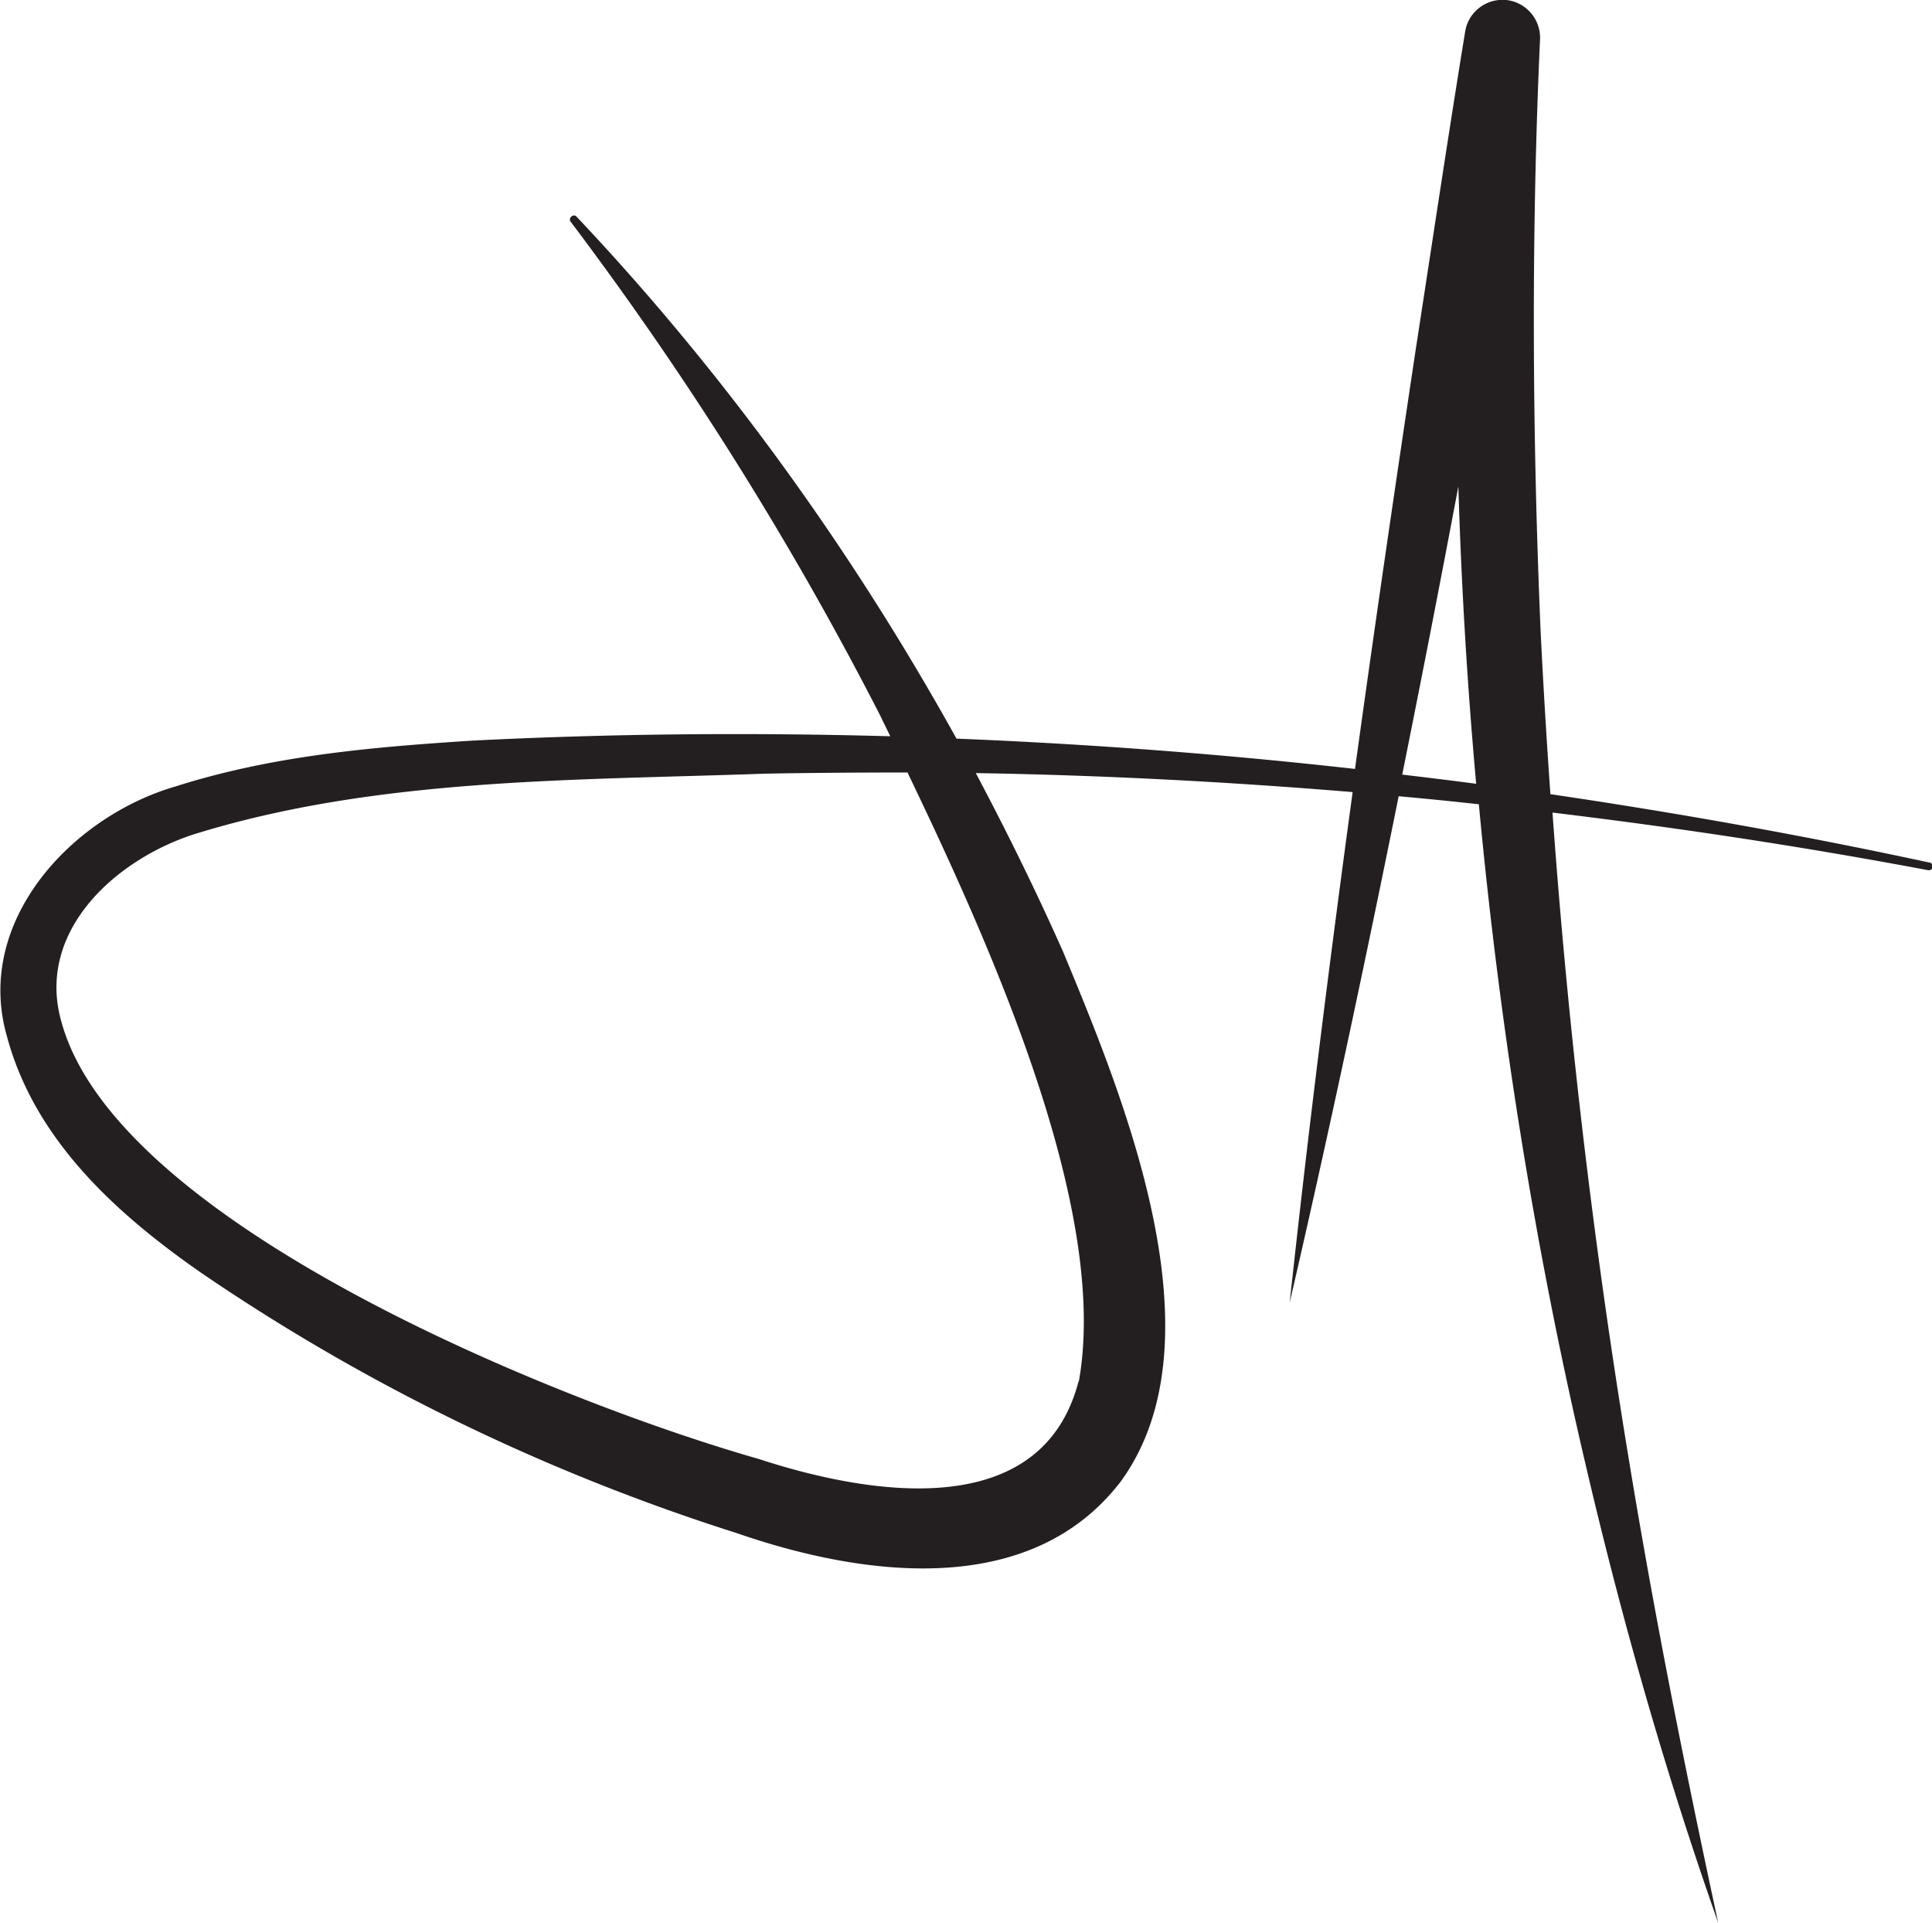
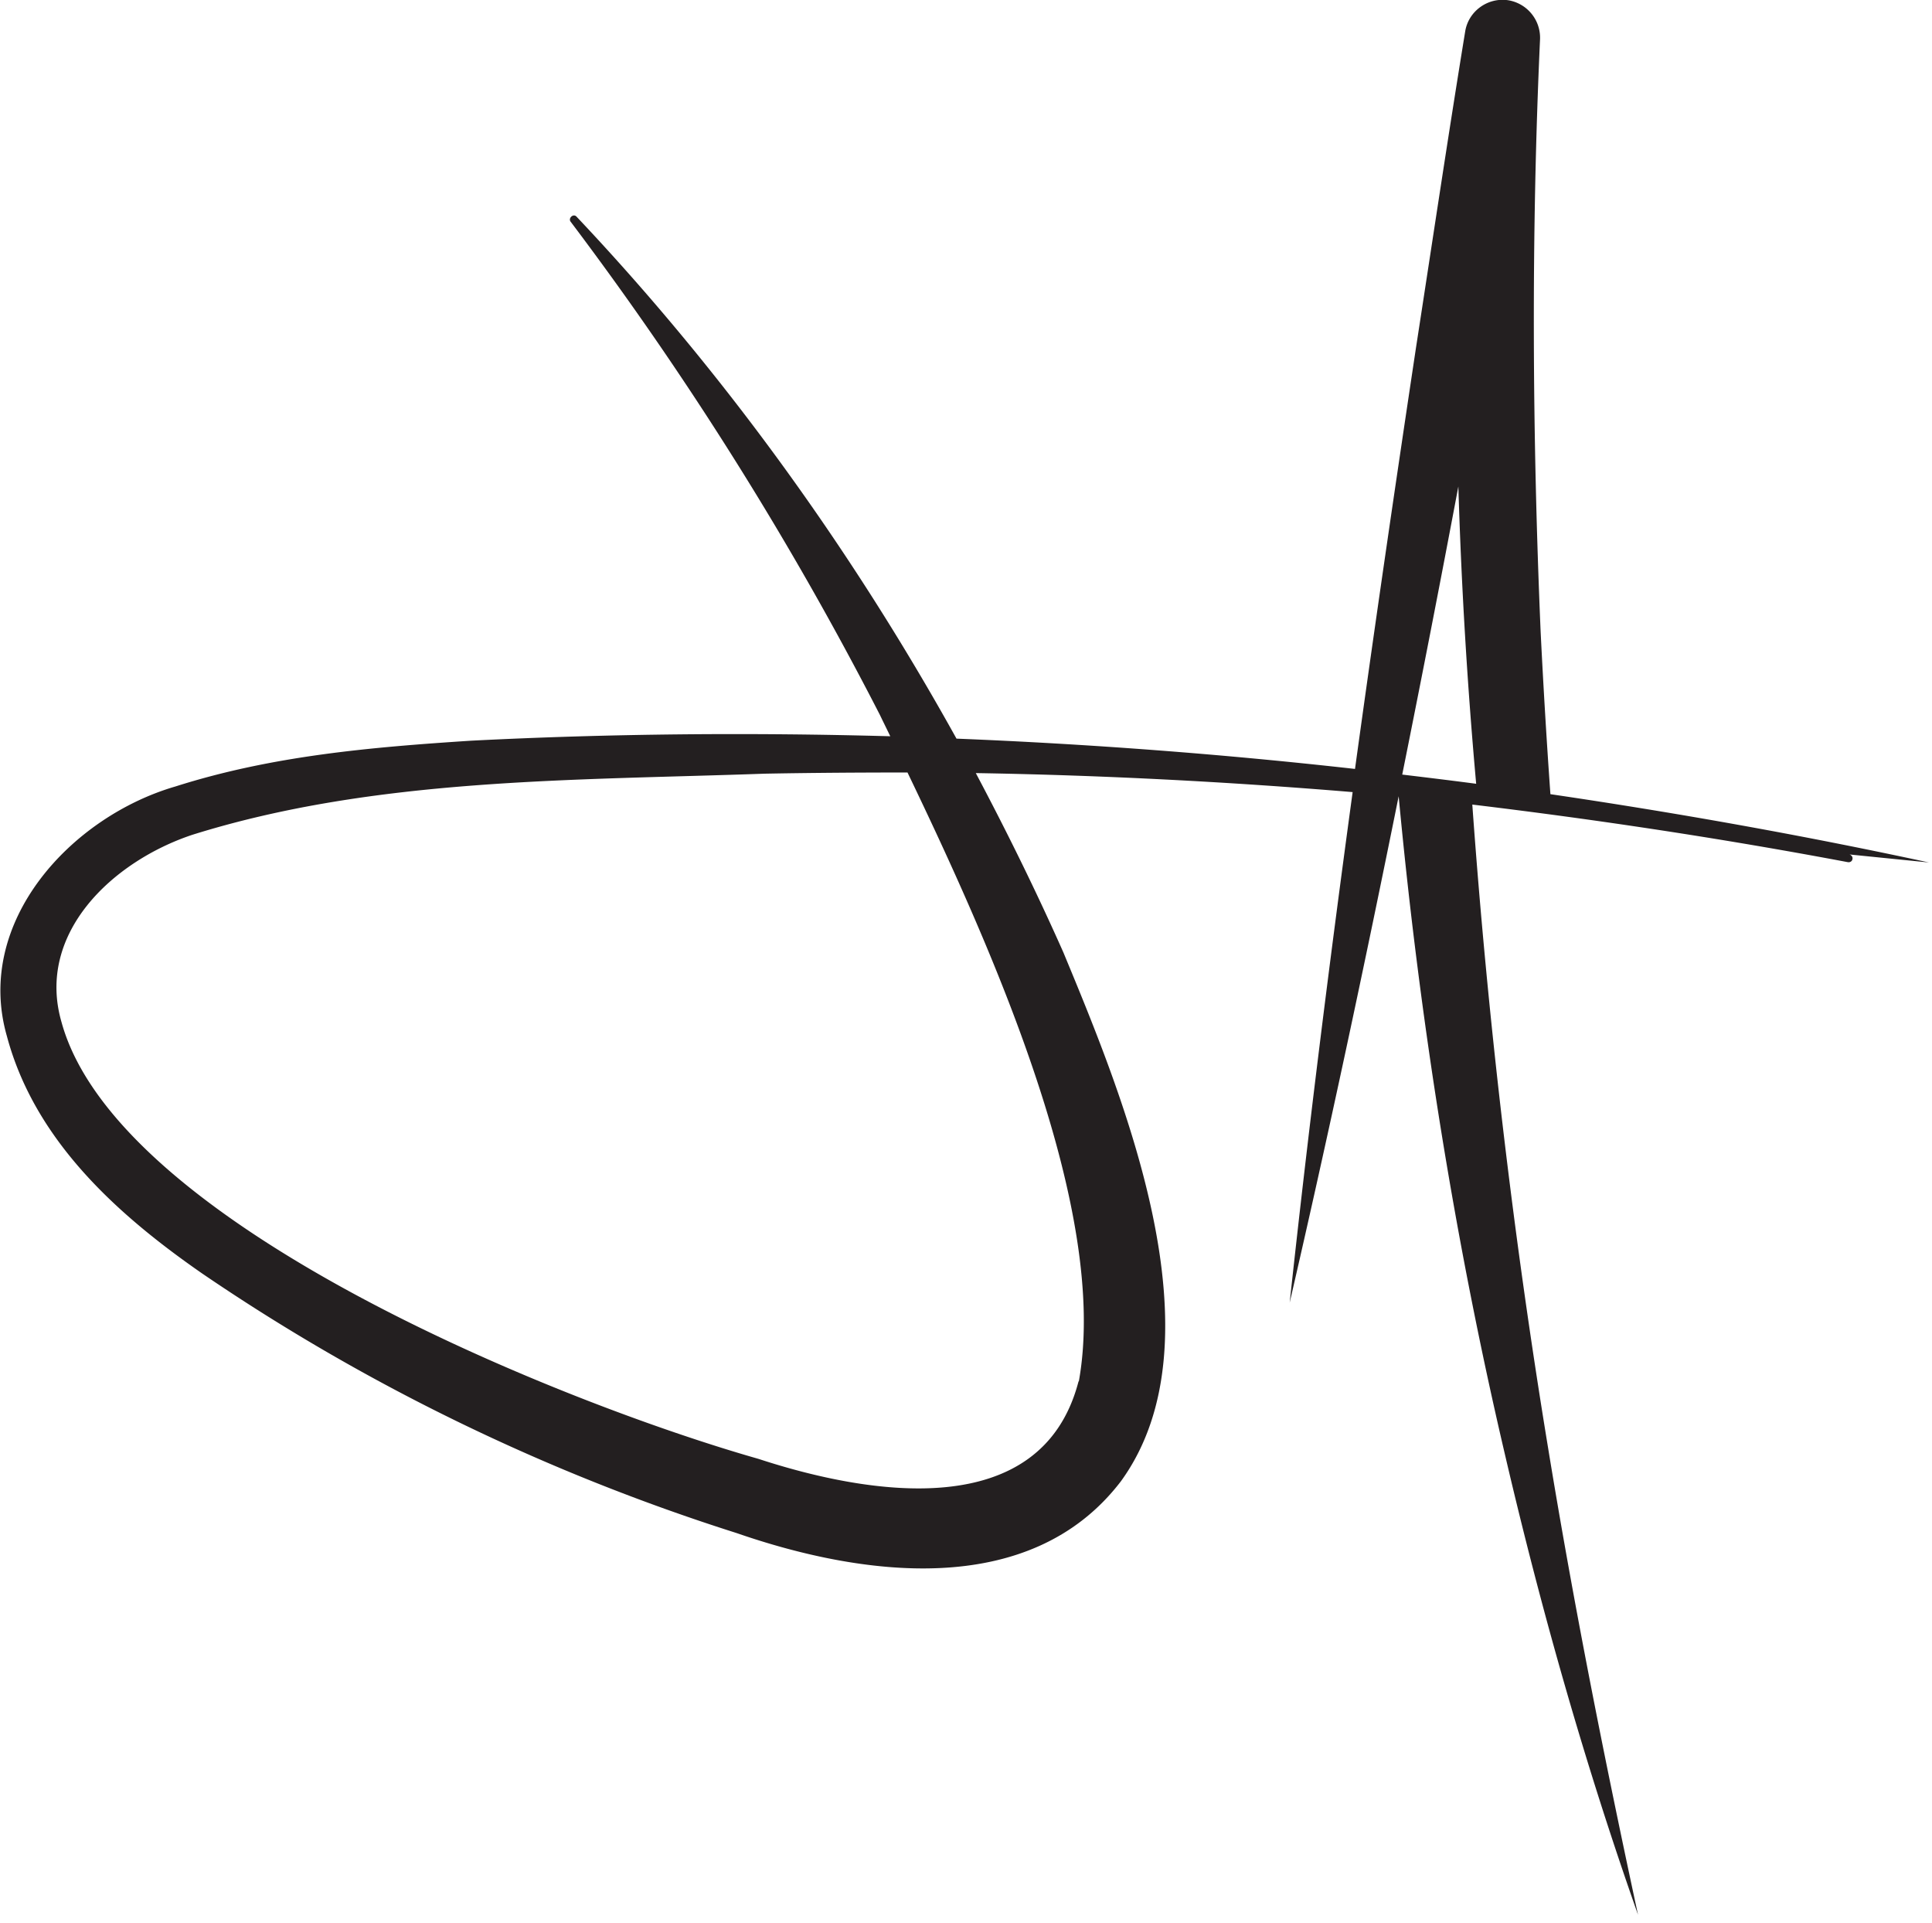
<svg xmlns="http://www.w3.org/2000/svg" data-bbox="0.013 -0.006 65.071 64.746" viewBox="0 0 65.06 64.74" data-type="color">
  <g>
-     <path d="M64.96 29.04c-4.22-.91-8.47-1.67-12.75-2.3-.13-1.83-.24-3.67-.33-5.49-.28-6.59-.32-13.33-.02-19.91A1.28 1.28 0 0 0 50.8.01c-.69-.11-1.35.36-1.46 1.05-.58 3.55-1.11 7.11-1.66 10.67-.71 4.72-1.4 9.44-2.05 14.16-4.46-.5-8.94-.84-13.42-1.02-3.53-6.36-7.82-12.31-12.79-17.57-.11-.13-.3.05-.2.17 3.96 5.25 7.44 10.81 10.41 16.6.11.23.23.47.35.72-4.71-.13-9.43-.09-14.13.15-3.36.22-6.67.5-9.94 1.54C2.4 27.5-.87 31.03.23 34.88c.94 3.53 3.74 6.03 6.58 8 5.53 3.77 11.6 6.71 18 8.74 4.1 1.42 9.85 2.3 12.94-1.75 3.47-4.79.05-13-1.94-17.8-.91-2.05-1.9-4.06-2.95-6.04 4.23.07 8.47.29 12.69.64-.78 5.72-1.5 11.45-2.12 17.19 1.31-5.67 2.52-11.35 3.67-17.05q1.35.12 2.7.27c.7 7.48 1.88 14.92 3.59 22.21 1.22 5.23 2.69 10.4 4.47 15.45-1.13-5.24-2.17-10.47-3.03-15.73-1.17-7.11-2.03-14.4-2.55-21.65 4.24.51 8.46 1.15 12.65 1.94.07.01.14-.03.15-.1.02-.07-.03-.14-.1-.16ZM36.32 46.51c-1.25 4.81-7.09 3.82-10.78 2.61-6.5-1.85-21.59-7.84-23.47-14.71-.86-2.98 1.71-5.4 4.4-6.3 6.16-1.93 12.86-1.83 19.28-2.06 1.6-.03 3.2-.04 4.81-.04 2.87 5.97 6.8 14.76 5.77 20.5Zm10.9-20.43c.65-3.23 1.28-6.46 1.89-9.7.1 3.34.3 6.68.6 10.01-.83-.11-1.66-.21-2.49-.31" fill="#231f20" data-color="1" />
+     <path d="M64.96 29.04c-4.22-.91-8.47-1.67-12.75-2.3-.13-1.83-.24-3.67-.33-5.49-.28-6.59-.32-13.33-.02-19.91A1.28 1.28 0 0 0 50.8.01c-.69-.11-1.35.36-1.46 1.05-.58 3.55-1.11 7.11-1.66 10.67-.71 4.72-1.4 9.44-2.05 14.16-4.46-.5-8.94-.84-13.42-1.02-3.53-6.36-7.82-12.31-12.79-17.57-.11-.13-.3.05-.2.17 3.96 5.25 7.44 10.81 10.41 16.6.11.23.23.47.35.72-4.71-.13-9.43-.09-14.13.15-3.36.22-6.67.5-9.94 1.54C2.4 27.5-.87 31.03.23 34.88c.94 3.53 3.74 6.03 6.58 8 5.53 3.77 11.6 6.71 18 8.74 4.1 1.42 9.85 2.3 12.94-1.75 3.47-4.79.05-13-1.94-17.8-.91-2.05-1.9-4.06-2.95-6.04 4.23.07 8.47.29 12.69.64-.78 5.72-1.5 11.45-2.12 17.19 1.31-5.67 2.52-11.35 3.67-17.05c.7 7.48 1.88 14.92 3.59 22.21 1.22 5.23 2.69 10.4 4.47 15.45-1.13-5.24-2.17-10.47-3.03-15.73-1.17-7.11-2.03-14.4-2.55-21.65 4.24.51 8.46 1.15 12.65 1.94.07.01.14-.03.15-.1.02-.07-.03-.14-.1-.16ZM36.32 46.51c-1.25 4.81-7.09 3.82-10.78 2.61-6.5-1.85-21.59-7.84-23.47-14.71-.86-2.98 1.71-5.4 4.4-6.3 6.16-1.93 12.86-1.83 19.28-2.06 1.6-.03 3.2-.04 4.81-.04 2.87 5.97 6.8 14.76 5.77 20.5Zm10.9-20.43c.65-3.23 1.28-6.46 1.89-9.7.1 3.34.3 6.68.6 10.01-.83-.11-1.66-.21-2.49-.31" fill="#231f20" data-color="1" />
  </g>
</svg>